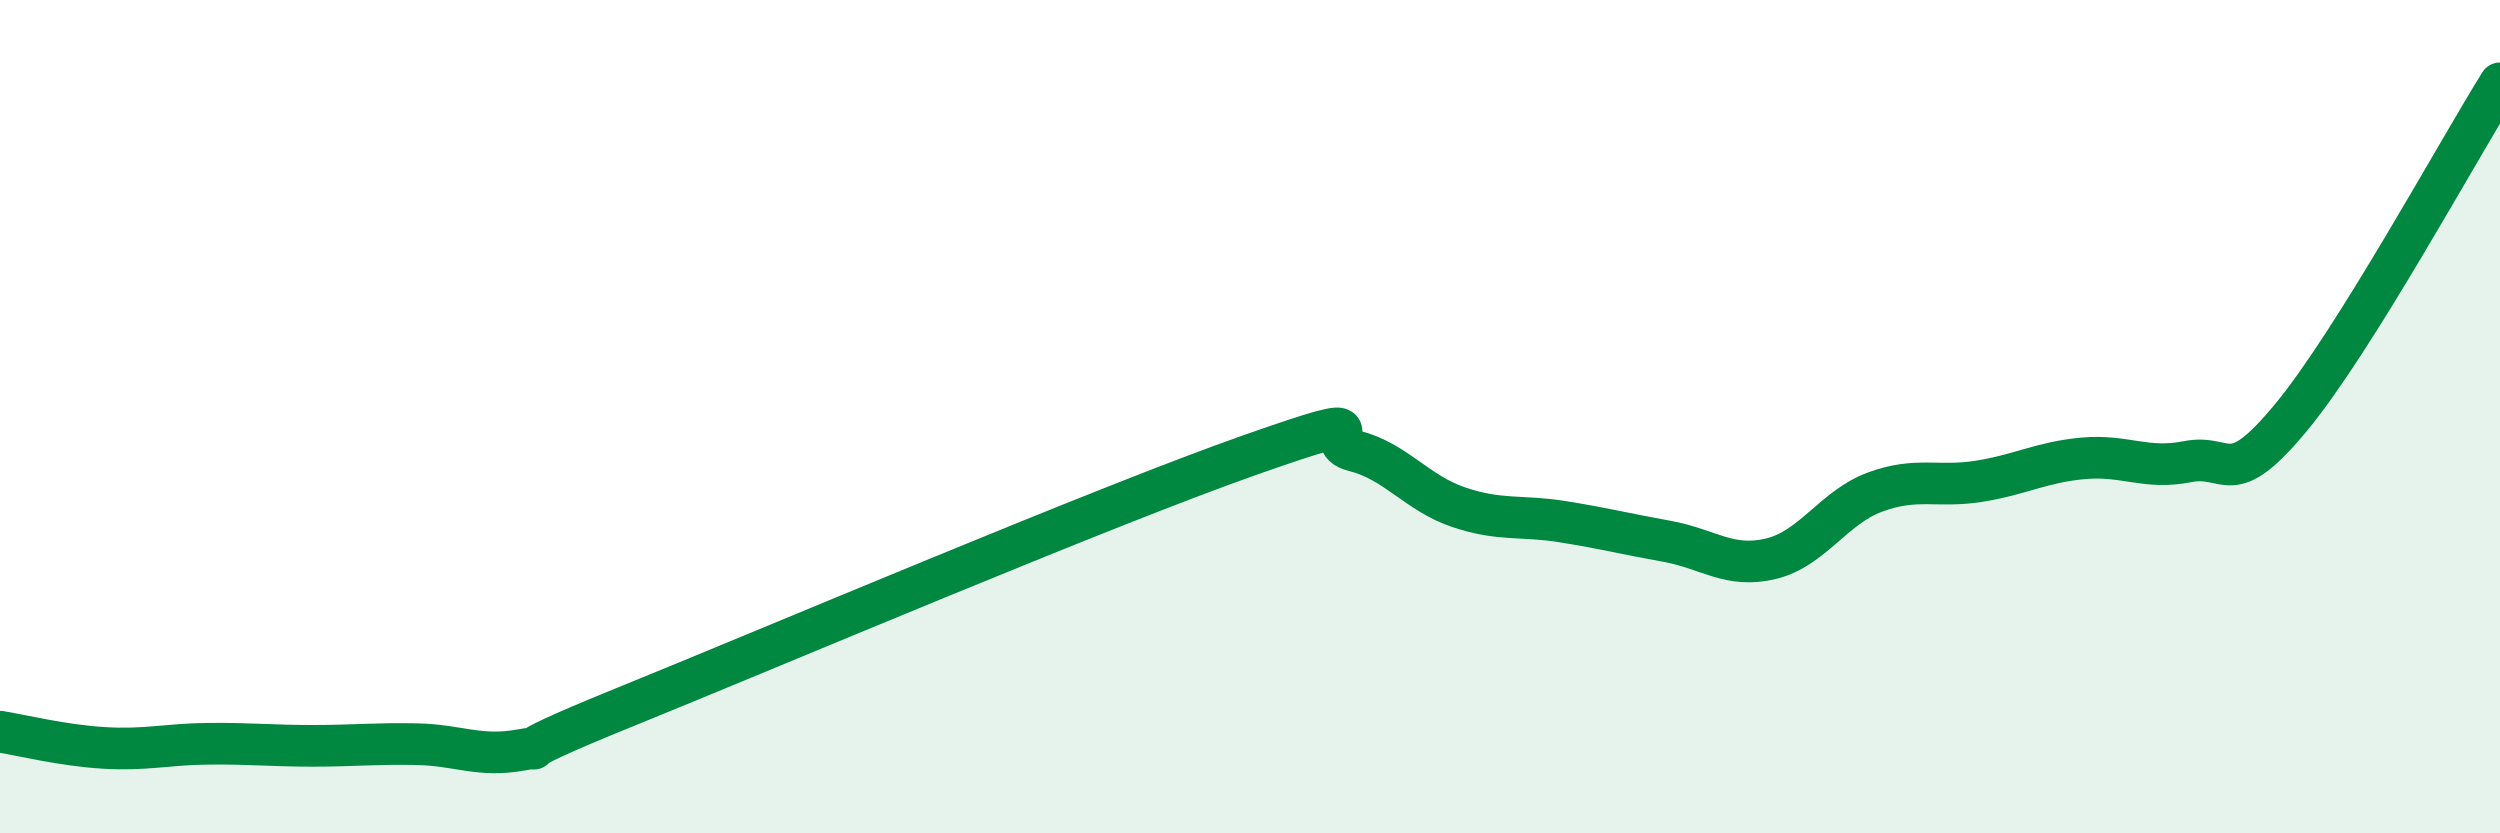
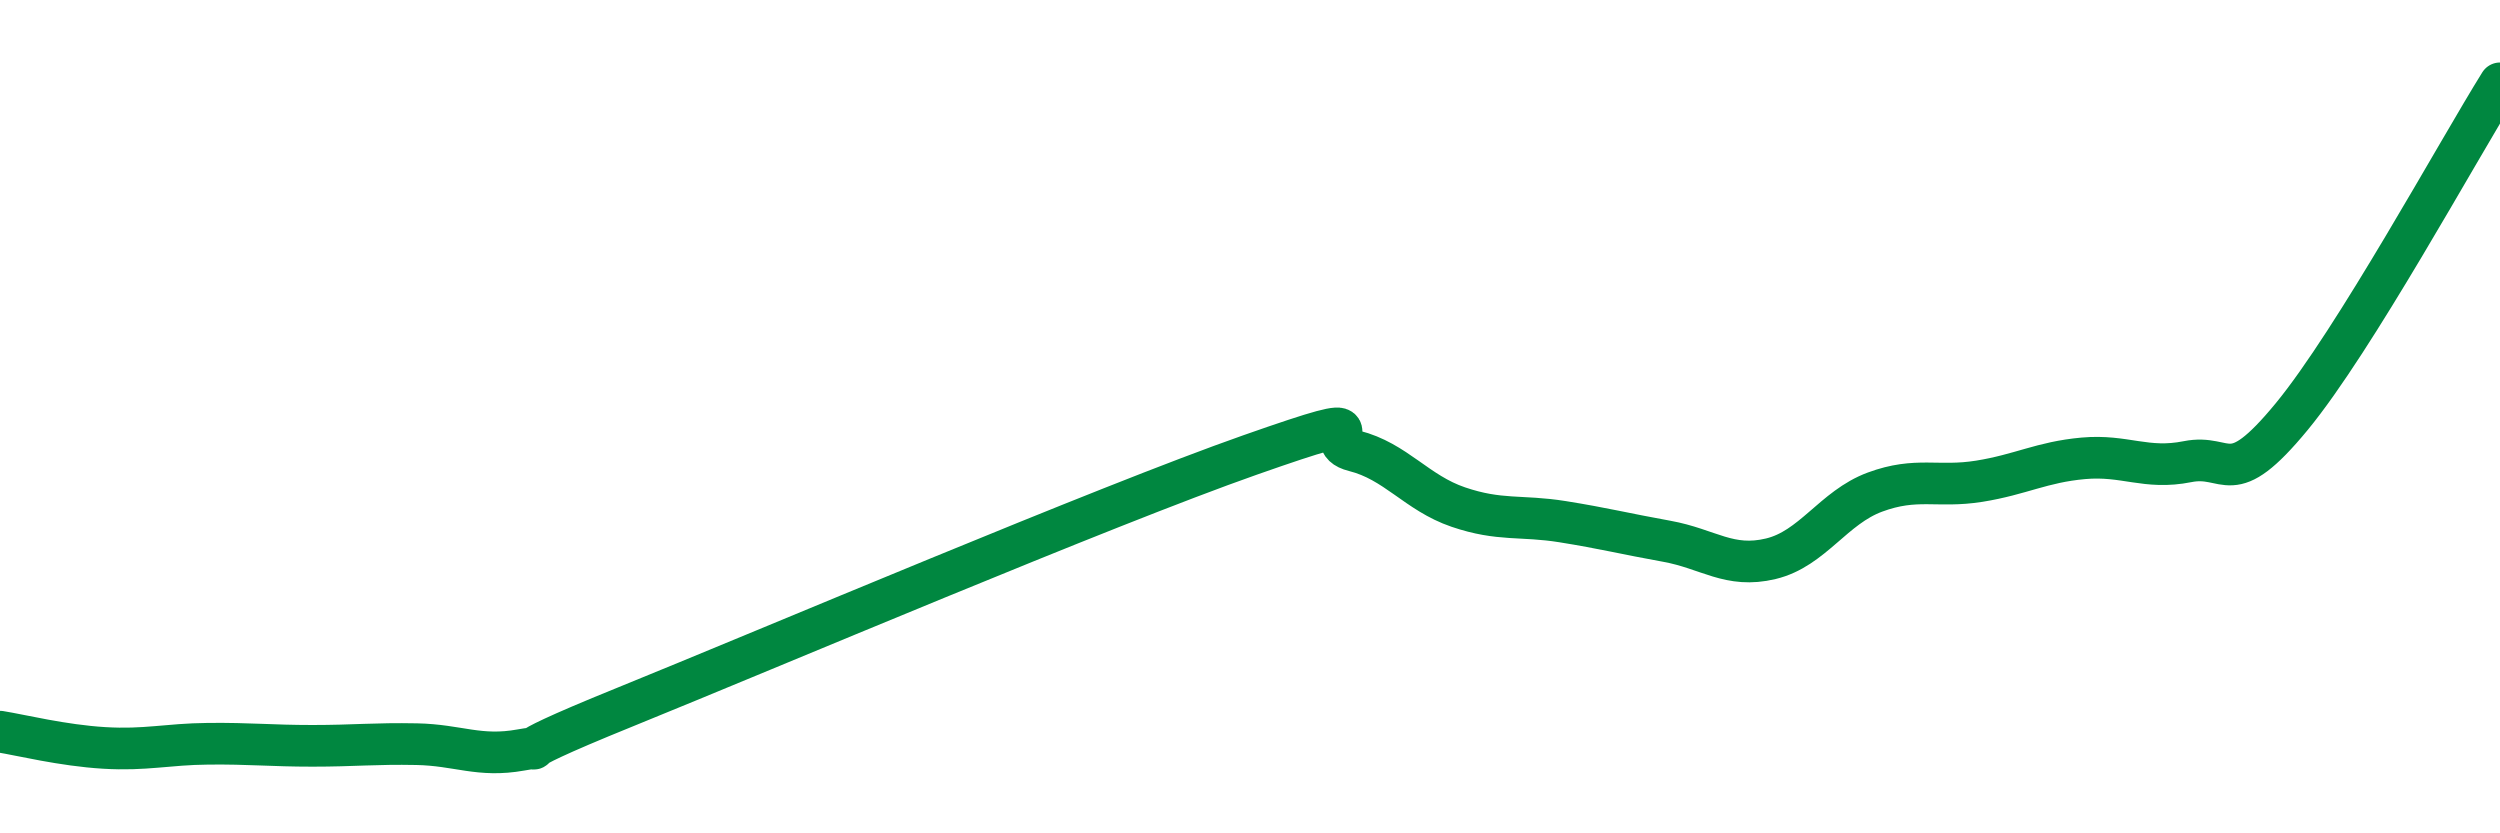
<svg xmlns="http://www.w3.org/2000/svg" width="60" height="20" viewBox="0 0 60 20">
-   <path d="M 0,17.56 C 0.5,17.64 1.5,17.89 2.5,17.95 C 3.5,18.01 4,17.86 5,17.85 C 6,17.84 6.5,17.9 7.5,17.9 C 8.5,17.9 9,17.84 10,17.86 C 11,17.88 11.5,18.18 12.5,18 C 13.5,17.82 11.5,18.39 15,16.97 C 18.5,15.55 26.5,12.15 30,10.92 C 33.5,9.69 31.5,10.57 32.5,10.82 C 33.5,11.07 34,11.83 35,12.17 C 36,12.51 36.5,12.36 37.5,12.52 C 38.5,12.68 39,12.81 40,12.99 C 41,13.17 41.5,13.65 42.5,13.41 C 43.5,13.17 44,12.18 45,11.81 C 46,11.44 46.5,11.71 47.5,11.55 C 48.5,11.39 49,11.09 50,11 C 51,10.91 51.5,11.28 52.5,11.08 C 53.5,10.88 53.5,11.82 55,10 C 56.5,8.18 59,3.6 60,2L60 20L0 20Z" fill="#008740" opacity="0.1" stroke-linecap="round" stroke-linejoin="round" />
  <path d="M 0,17.56 C 0.5,17.64 1.5,17.89 2.5,17.95 C 3.5,18.01 4,17.86 5,17.85 C 6,17.84 6.5,17.9 7.5,17.9 C 8.5,17.9 9,17.84 10,17.86 C 11,17.88 11.5,18.18 12.5,18 C 13.5,17.82 11.5,18.39 15,16.97 C 18.5,15.55 26.5,12.15 30,10.92 C 33.5,9.69 31.5,10.57 32.5,10.82 C 33.5,11.07 34,11.83 35,12.17 C 36,12.51 36.5,12.36 37.5,12.52 C 38.5,12.68 39,12.81 40,12.99 C 41,13.17 41.5,13.65 42.5,13.41 C 43.5,13.17 44,12.18 45,11.81 C 46,11.44 46.5,11.71 47.5,11.55 C 48.5,11.39 49,11.09 50,11 C 51,10.91 51.5,11.28 52.5,11.08 C 53.5,10.88 53.5,11.82 55,10 C 56.5,8.18 59,3.6 60,2" stroke="#008740" stroke-width="1" fill="none" stroke-linecap="round" stroke-linejoin="round" />
</svg>